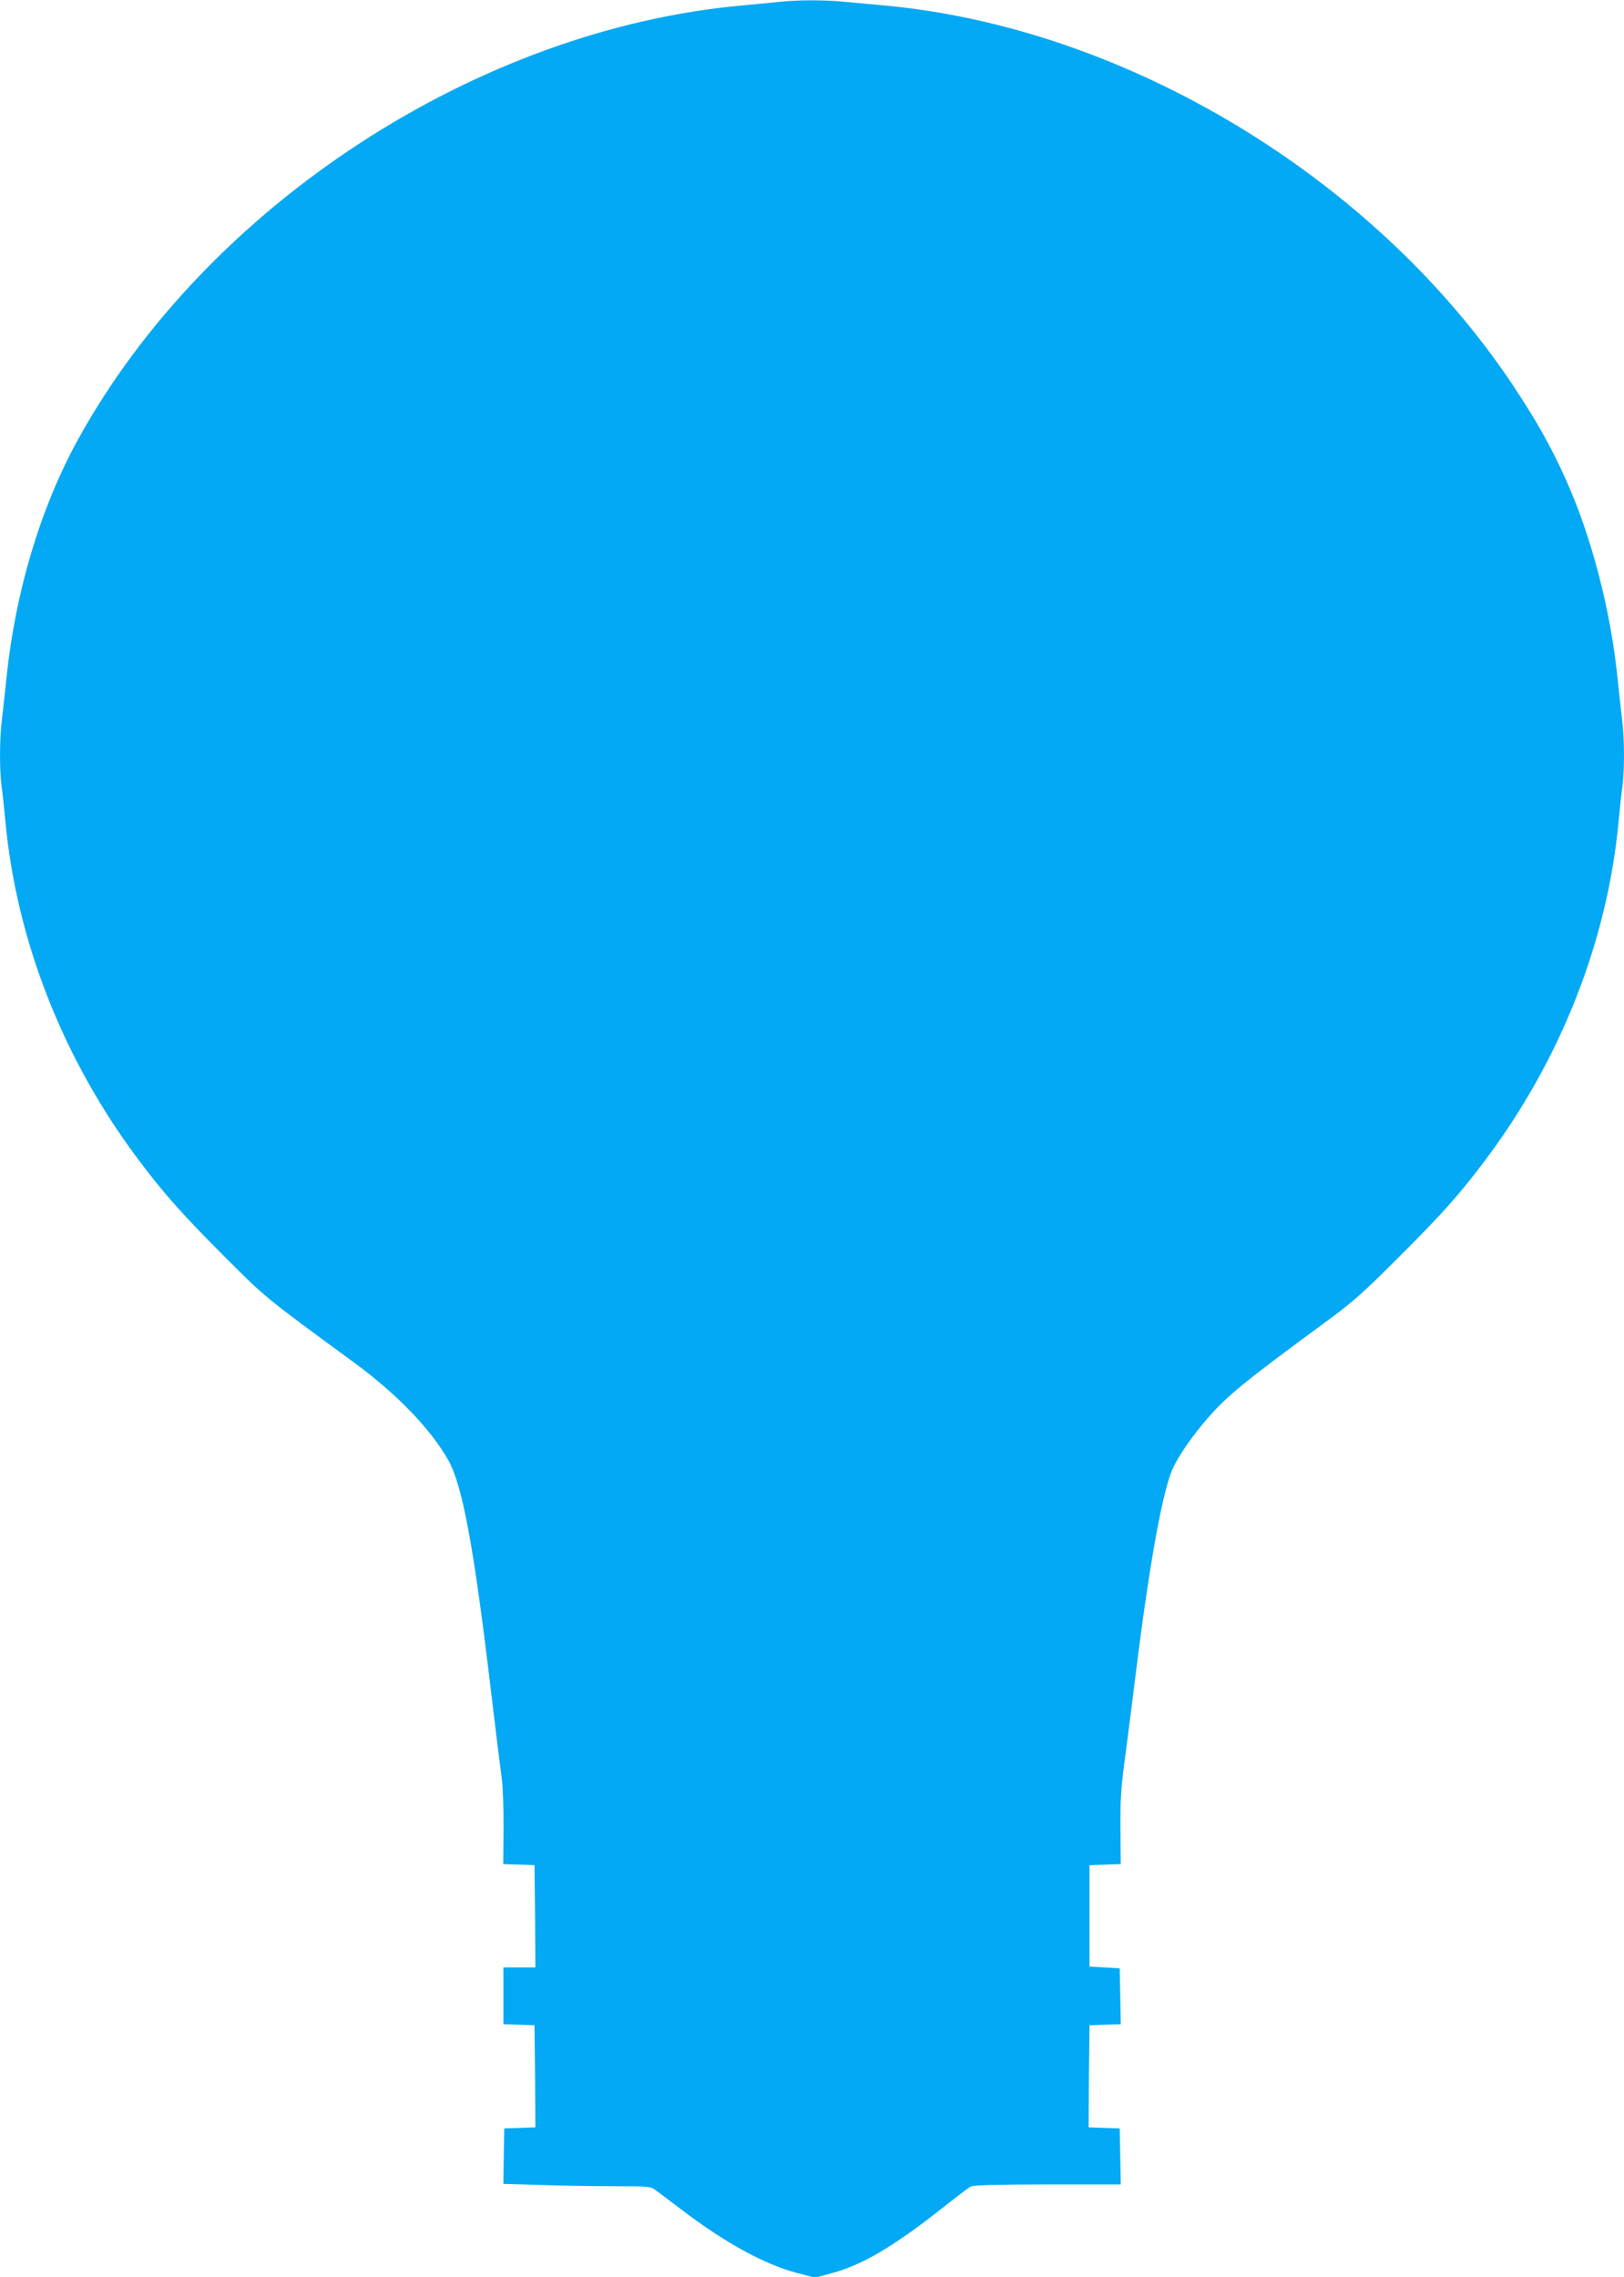
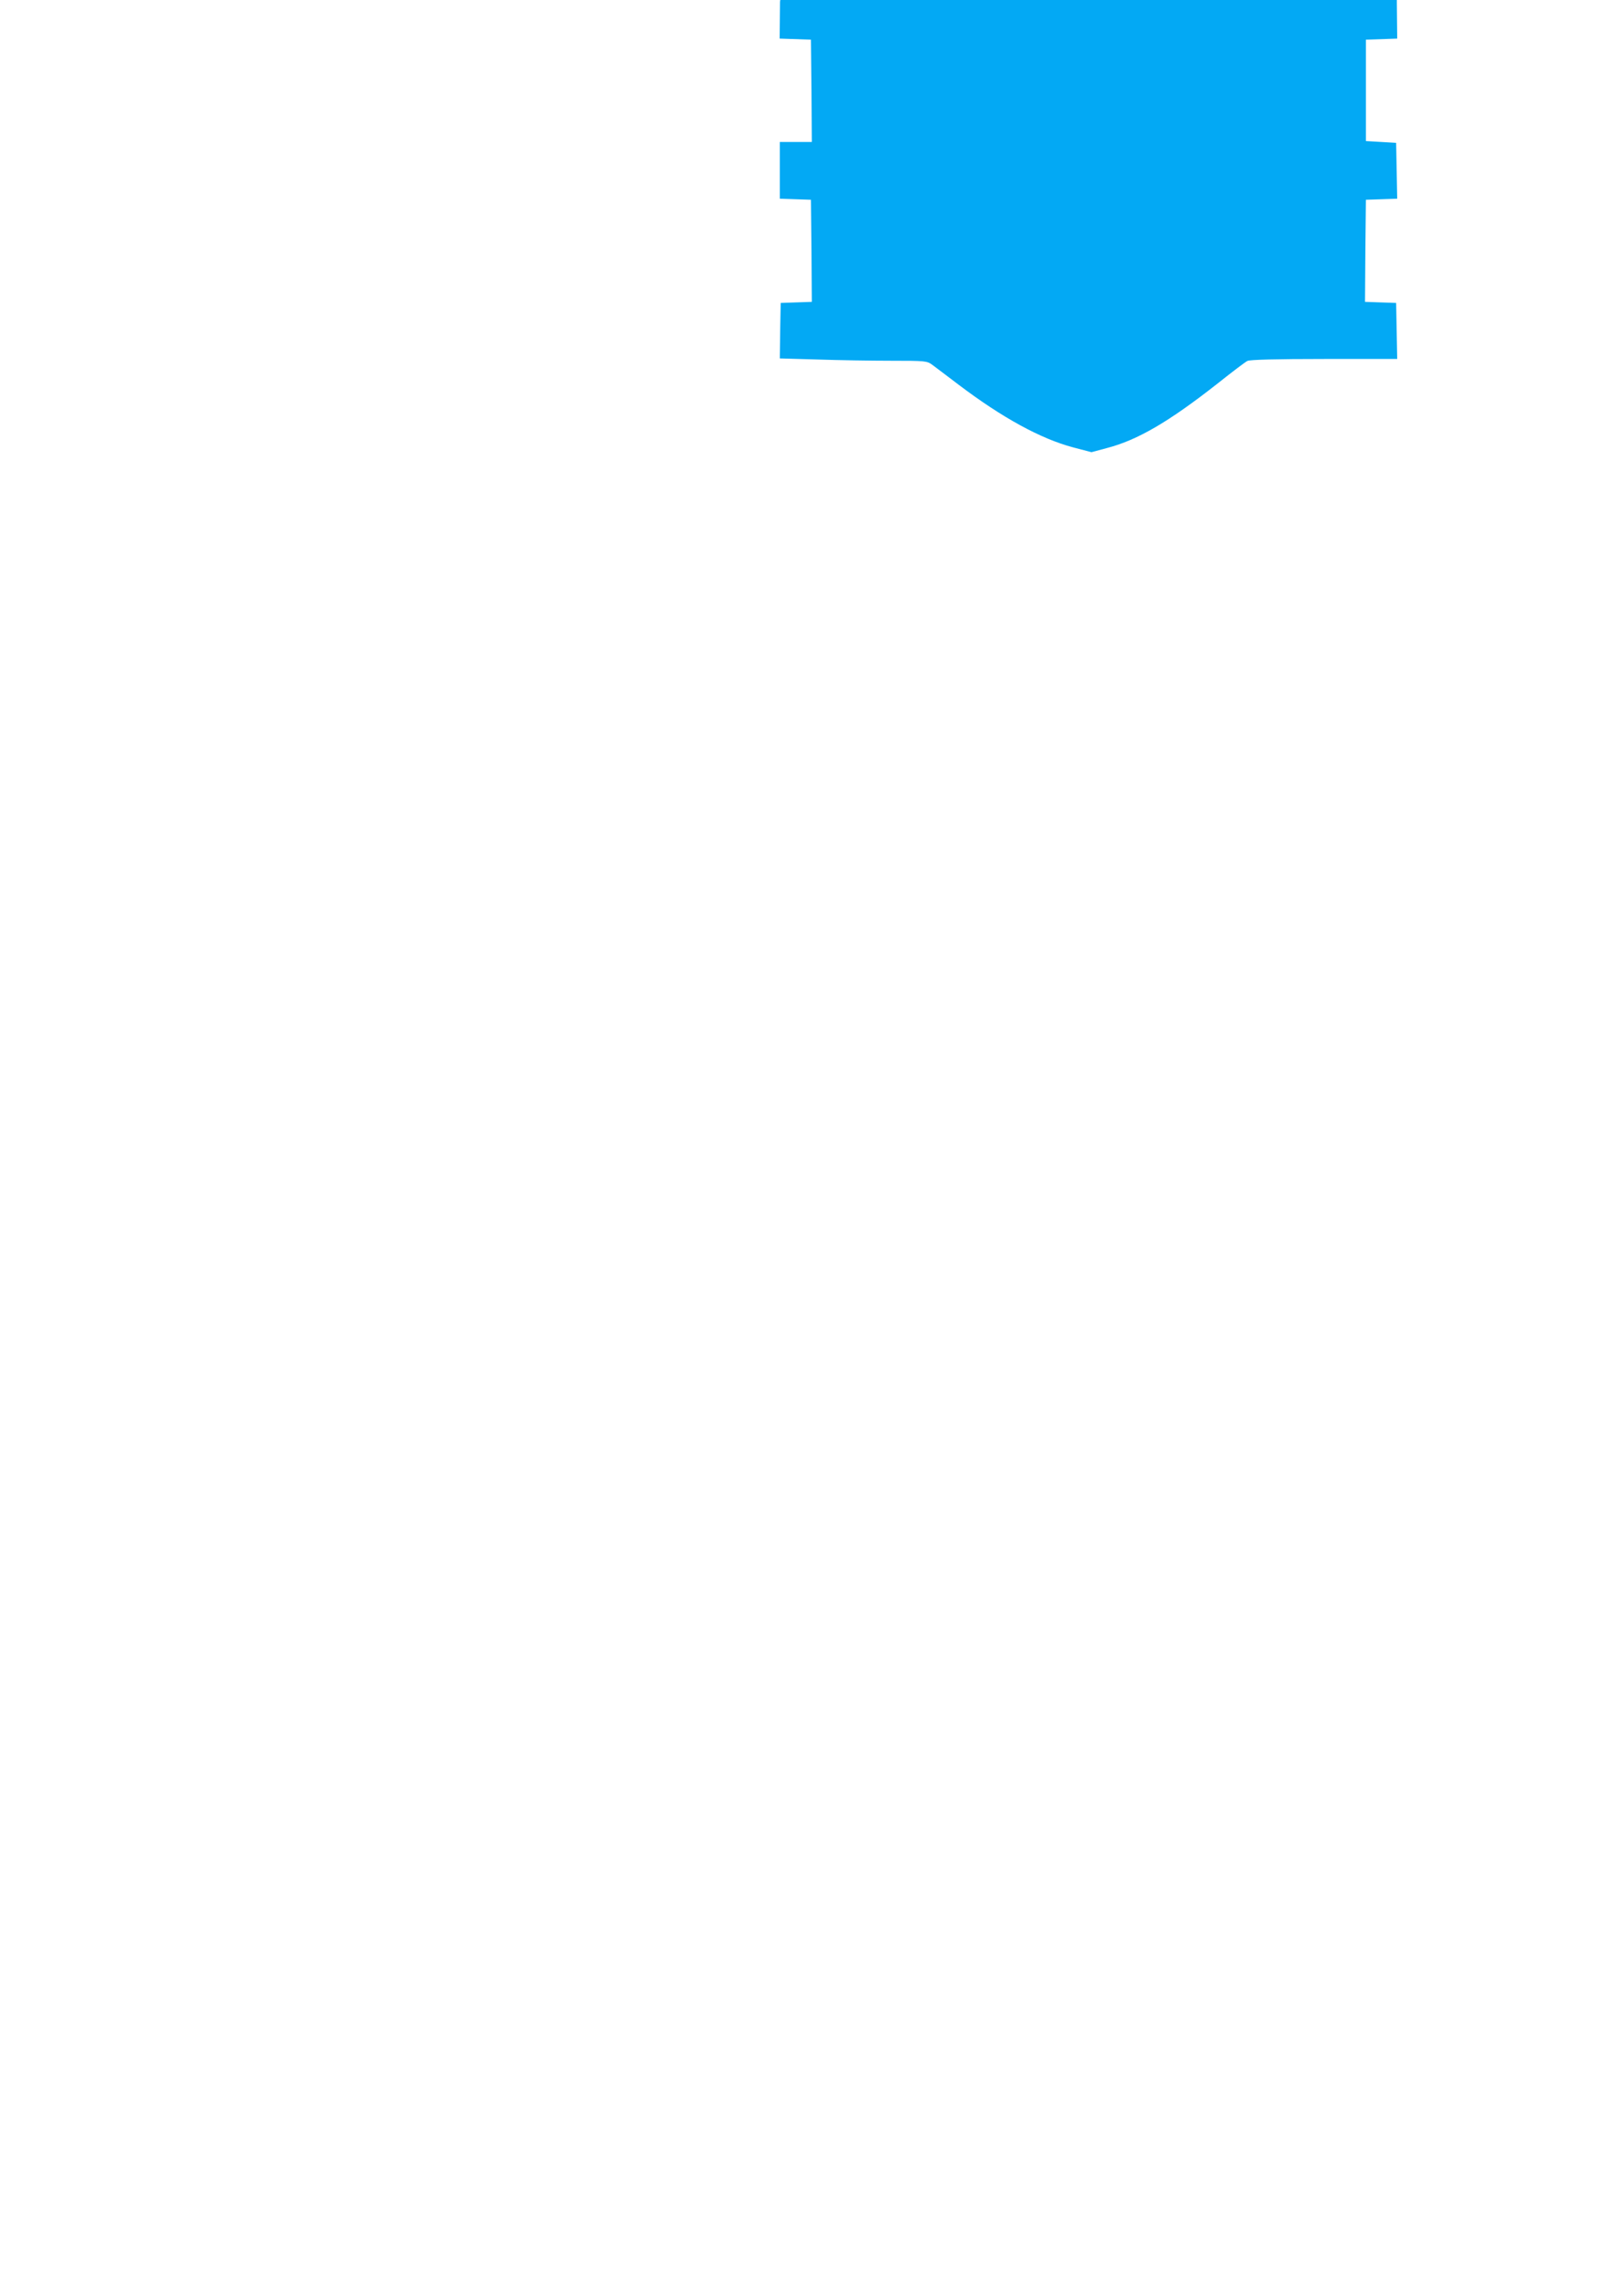
<svg xmlns="http://www.w3.org/2000/svg" version="1.0" width="913pt" height="1280pt" viewBox="0 0 913 1280" preserveAspectRatio="xMidYMid meet">
  <g transform="translate(0,1280) scale(0.1,-0.1)" fill="#03a9f4" stroke="none">
-     <path d="M4385 12790 c-38 -4 -131 -13 -205 -20 -1495 -132 -3017 -1126 -3741 -2440 -211 -383 -353 -856 -403 -1345 -9 -83 -20 -189 -26 -236 -13 -109 -13 -276 -1 -371 6 -40 15 -127 21 -193 63 -674 325 -1340 748 -1904 144 -192 245 -305 486 -547 231 -231 222 -224 727 -594 240 -176 430 -373 529 -548 80 -142 144 -487 240 -1297 28 -236 56 -459 61 -495 6 -36 10 -158 10 -272 l-2 -207 88 -3 88 -3 3 -287 2 -288 -90 0 -90 0 0 -160 0 -159 88 -3 87 -3 3 -287 2 -287 -87 -3 -88 -3 -3 -156 -2 -156 211 -6 c117 -4 303 -7 413 -7 193 0 203 -1 232 -22 17 -13 83 -62 147 -111 248 -188 465 -306 646 -354 l103 -27 86 23 c174 45 351 149 627 366 79 63 153 119 164 124 13 7 162 11 431 11 l411 0 -3 157 -3 158 -88 3 -87 3 2 287 3 287 88 3 88 3 -3 157 -3 157 -85 5 -85 5 0 285 0 285 88 3 88 3 -2 197 c-1 163 3 229 24 387 14 105 42 323 62 485 77 624 154 1048 213 1165 37 75 111 180 190 271 112 129 211 209 653 534 160 117 214 164 415 365 250 249 350 361 496 556 423 564 685 1230 748 1904 6 66 15 153 21 193 12 95 12 262 -1 371 -6 47 -17 153 -26 236 -40 391 -148 803 -293 1124 -81 180 -166 331 -296 526 -777 1166 -2178 2012 -3540 2135 -66 6 -164 15 -218 20 -110 11 -258 11 -362 0z" />
+     <path d="M4385 12790 l-2 -207 88 -3 88 -3 3 -287 2 -288 -90 0 -90 0 0 -160 0 -159 88 -3 87 -3 3 -287 2 -287 -87 -3 -88 -3 -3 -156 -2 -156 211 -6 c117 -4 303 -7 413 -7 193 0 203 -1 232 -22 17 -13 83 -62 147 -111 248 -188 465 -306 646 -354 l103 -27 86 23 c174 45 351 149 627 366 79 63 153 119 164 124 13 7 162 11 431 11 l411 0 -3 157 -3 158 -88 3 -87 3 2 287 3 287 88 3 88 3 -3 157 -3 157 -85 5 -85 5 0 285 0 285 88 3 88 3 -2 197 c-1 163 3 229 24 387 14 105 42 323 62 485 77 624 154 1048 213 1165 37 75 111 180 190 271 112 129 211 209 653 534 160 117 214 164 415 365 250 249 350 361 496 556 423 564 685 1230 748 1904 6 66 15 153 21 193 12 95 12 262 -1 371 -6 47 -17 153 -26 236 -40 391 -148 803 -293 1124 -81 180 -166 331 -296 526 -777 1166 -2178 2012 -3540 2135 -66 6 -164 15 -218 20 -110 11 -258 11 -362 0z" />
  </g>
</svg>